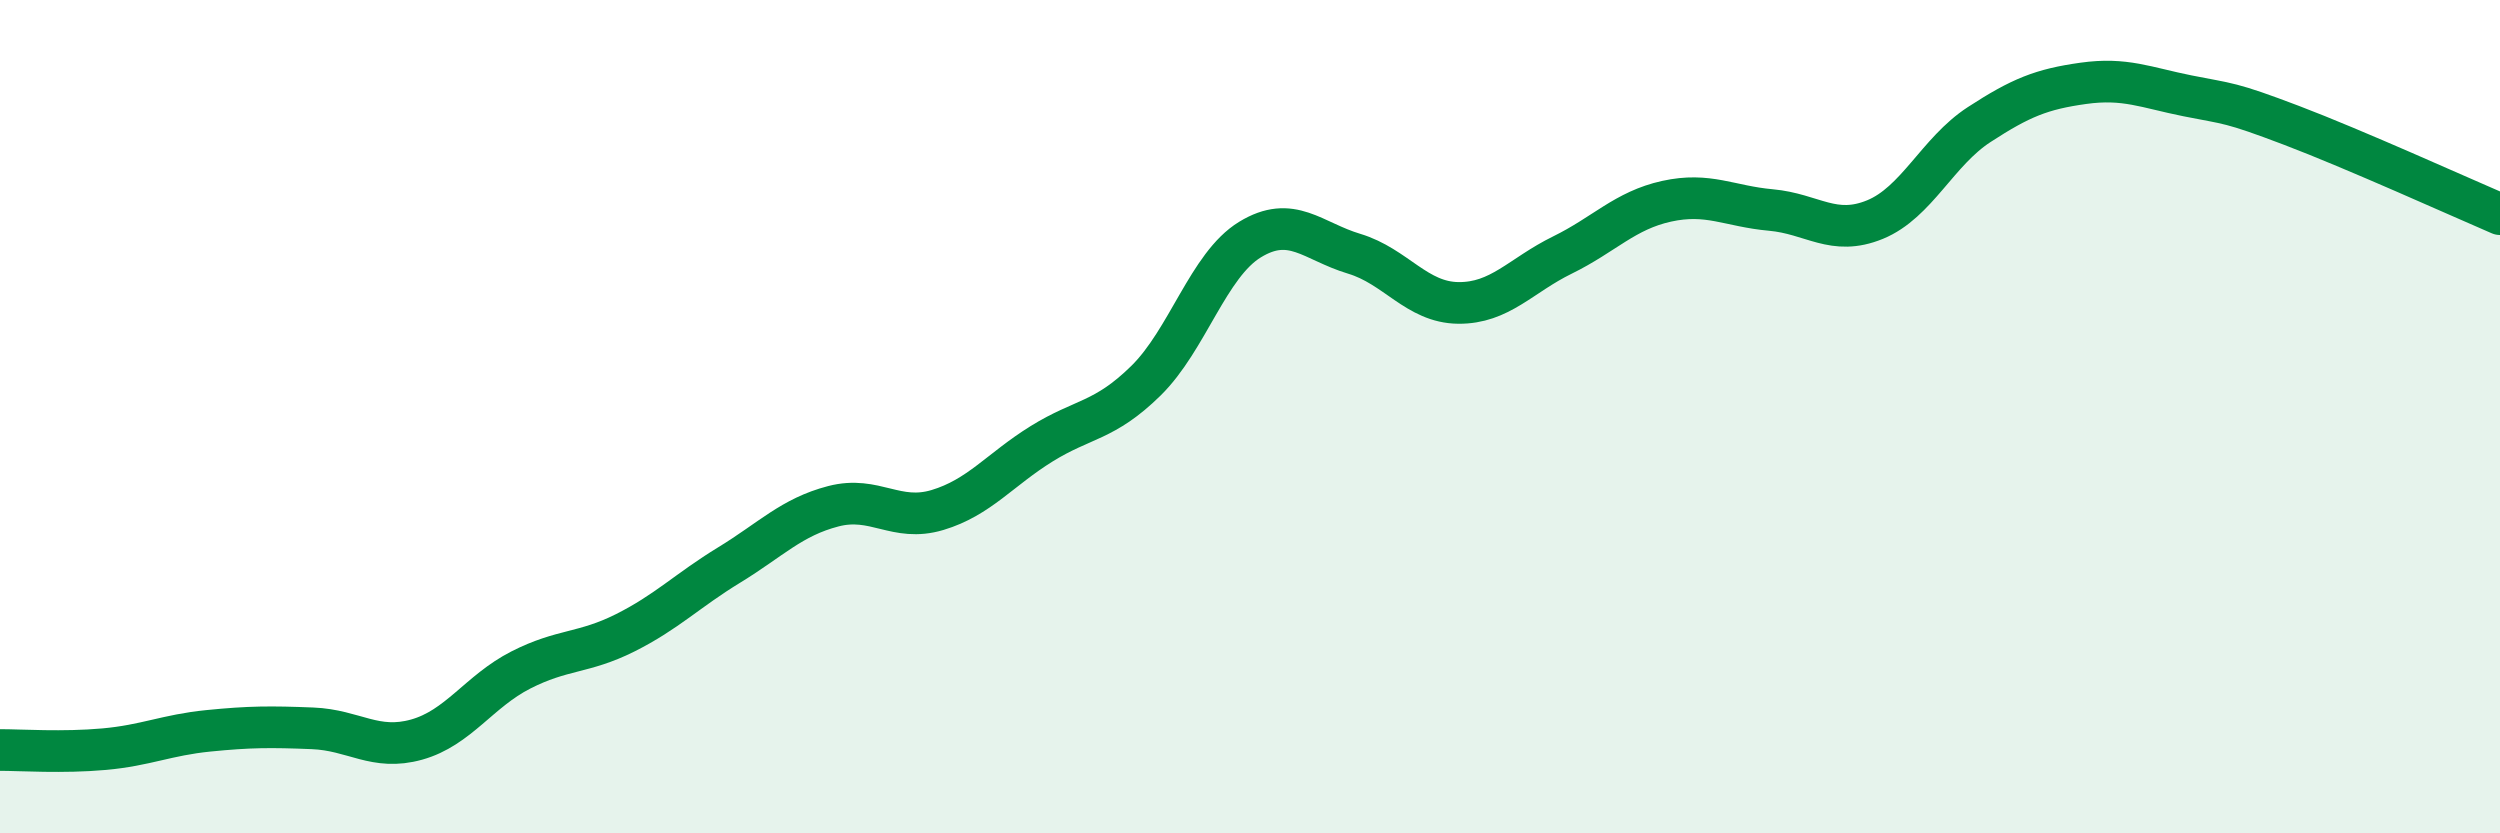
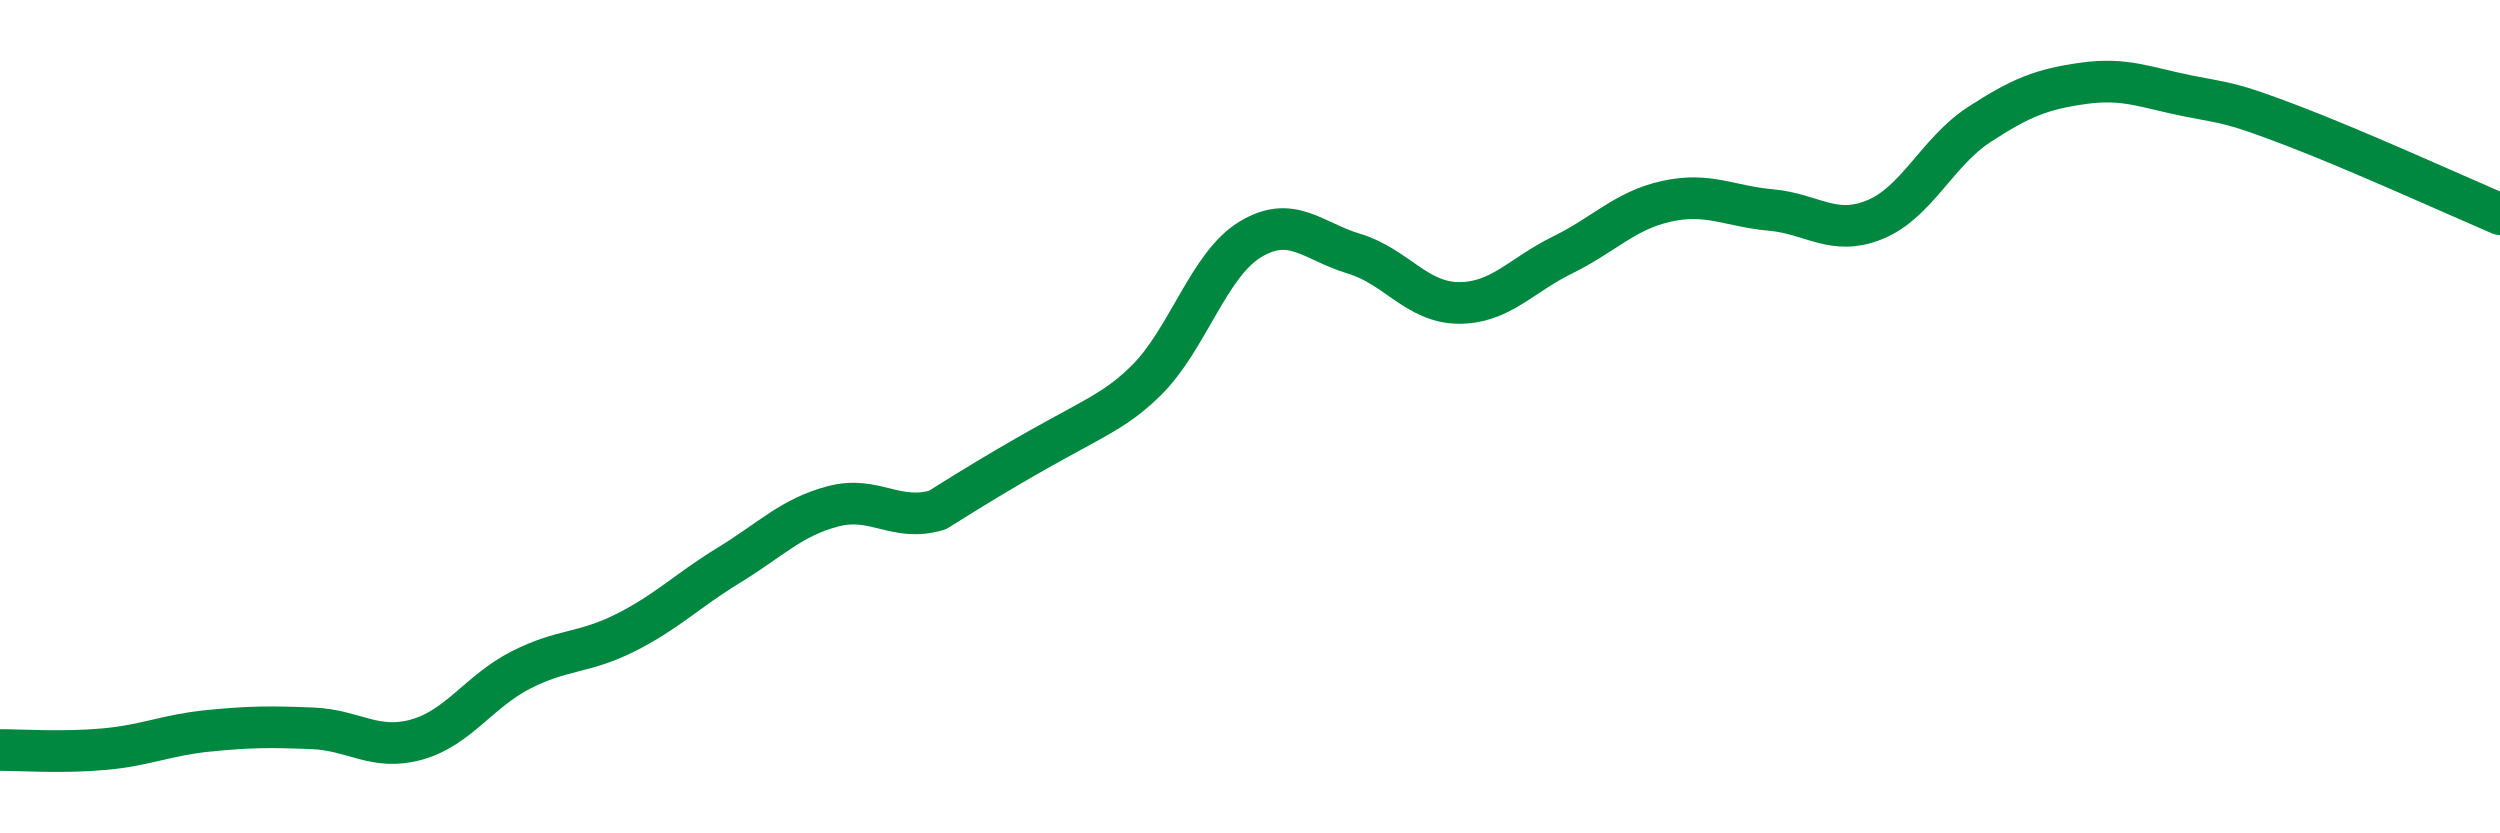
<svg xmlns="http://www.w3.org/2000/svg" width="60" height="20" viewBox="0 0 60 20">
-   <path d="M 0,18 C 0.5,18 1.5,18.07 2.5,17.98 C 3.5,17.89 4,17.64 5,17.54 C 6,17.44 6.5,17.44 7.5,17.48 C 8.5,17.52 9,18.03 10,17.75 C 11,17.47 11.5,16.59 12.5,16.08 C 13.5,15.57 14,15.69 15,15.19 C 16,14.69 16.5,14.17 17.5,13.56 C 18.5,12.95 19,12.41 20,12.15 C 21,11.89 21.5,12.54 22.5,12.24 C 23.5,11.94 24,11.27 25,10.65 C 26,10.03 26.5,10.12 27.5,9.14 C 28.5,8.16 29,6.36 30,5.75 C 31,5.14 31.5,5.79 32.5,6.09 C 33.5,6.39 34,7.26 35,7.27 C 36,7.28 36.5,6.61 37.5,6.12 C 38.5,5.63 39,5.05 40,4.83 C 41,4.61 41.5,4.95 42.5,5.04 C 43.5,5.13 44,5.68 45,5.27 C 46,4.86 46.5,3.64 47.5,2.99 C 48.5,2.34 49,2.14 50,2 C 51,1.86 51.5,2.1 52.5,2.3 C 53.5,2.5 53.5,2.44 55,3.01 C 56.5,3.58 59,4.71 60,5.14L60 20L0 20Z" fill="#008740" opacity="0.1" stroke-linecap="round" stroke-linejoin="round" />
-   <path d="M 0,18 C 0.5,18 1.5,18.07 2.5,17.98 C 3.5,17.89 4,17.64 5,17.54 C 6,17.44 6.5,17.44 7.5,17.48 C 8.5,17.52 9,18.03 10,17.75 C 11,17.47 11.5,16.59 12.5,16.08 C 13.5,15.57 14,15.69 15,15.19 C 16,14.69 16.5,14.17 17.5,13.56 C 18.5,12.95 19,12.41 20,12.15 C 21,11.89 21.5,12.54 22.5,12.24 C 23.5,11.94 24,11.27 25,10.65 C 26,10.03 26.5,10.12 27.5,9.14 C 28.5,8.16 29,6.36 30,5.75 C 31,5.14 31.5,5.79 32.5,6.09 C 33.5,6.39 34,7.26 35,7.27 C 36,7.28 36.5,6.61 37.5,6.12 C 38.5,5.63 39,5.05 40,4.83 C 41,4.61 41.5,4.95 42.5,5.04 C 43.5,5.13 44,5.68 45,5.27 C 46,4.86 46.5,3.64 47.5,2.99 C 48.5,2.34 49,2.14 50,2 C 51,1.86 51.5,2.1 52.5,2.3 C 53.5,2.5 53.5,2.44 55,3.01 C 56.5,3.58 59,4.71 60,5.14" stroke="#008740" stroke-width="1" fill="none" stroke-linecap="round" stroke-linejoin="round" />
+   <path d="M 0,18 C 0.5,18 1.5,18.07 2.5,17.98 C 3.5,17.89 4,17.64 5,17.54 C 6,17.44 6.5,17.44 7.5,17.48 C 8.5,17.52 9,18.03 10,17.75 C 11,17.47 11.5,16.59 12.5,16.08 C 13.5,15.57 14,15.69 15,15.19 C 16,14.69 16.5,14.17 17.5,13.56 C 18.5,12.95 19,12.41 20,12.15 C 21,11.89 21.5,12.54 22.5,12.24 C 26,10.03 26.5,10.12 27.5,9.14 C 28.5,8.16 29,6.36 30,5.75 C 31,5.14 31.5,5.79 32.5,6.09 C 33.5,6.39 34,7.26 35,7.27 C 36,7.28 36.5,6.61 37.5,6.12 C 38.5,5.63 39,5.05 40,4.83 C 41,4.61 41.5,4.95 42.5,5.04 C 43.5,5.13 44,5.68 45,5.27 C 46,4.86 46.5,3.64 47.5,2.99 C 48.5,2.34 49,2.14 50,2 C 51,1.86 51.5,2.1 52.5,2.3 C 53.5,2.5 53.5,2.44 55,3.01 C 56.5,3.58 59,4.71 60,5.14" stroke="#008740" stroke-width="1" fill="none" stroke-linecap="round" stroke-linejoin="round" />
</svg>